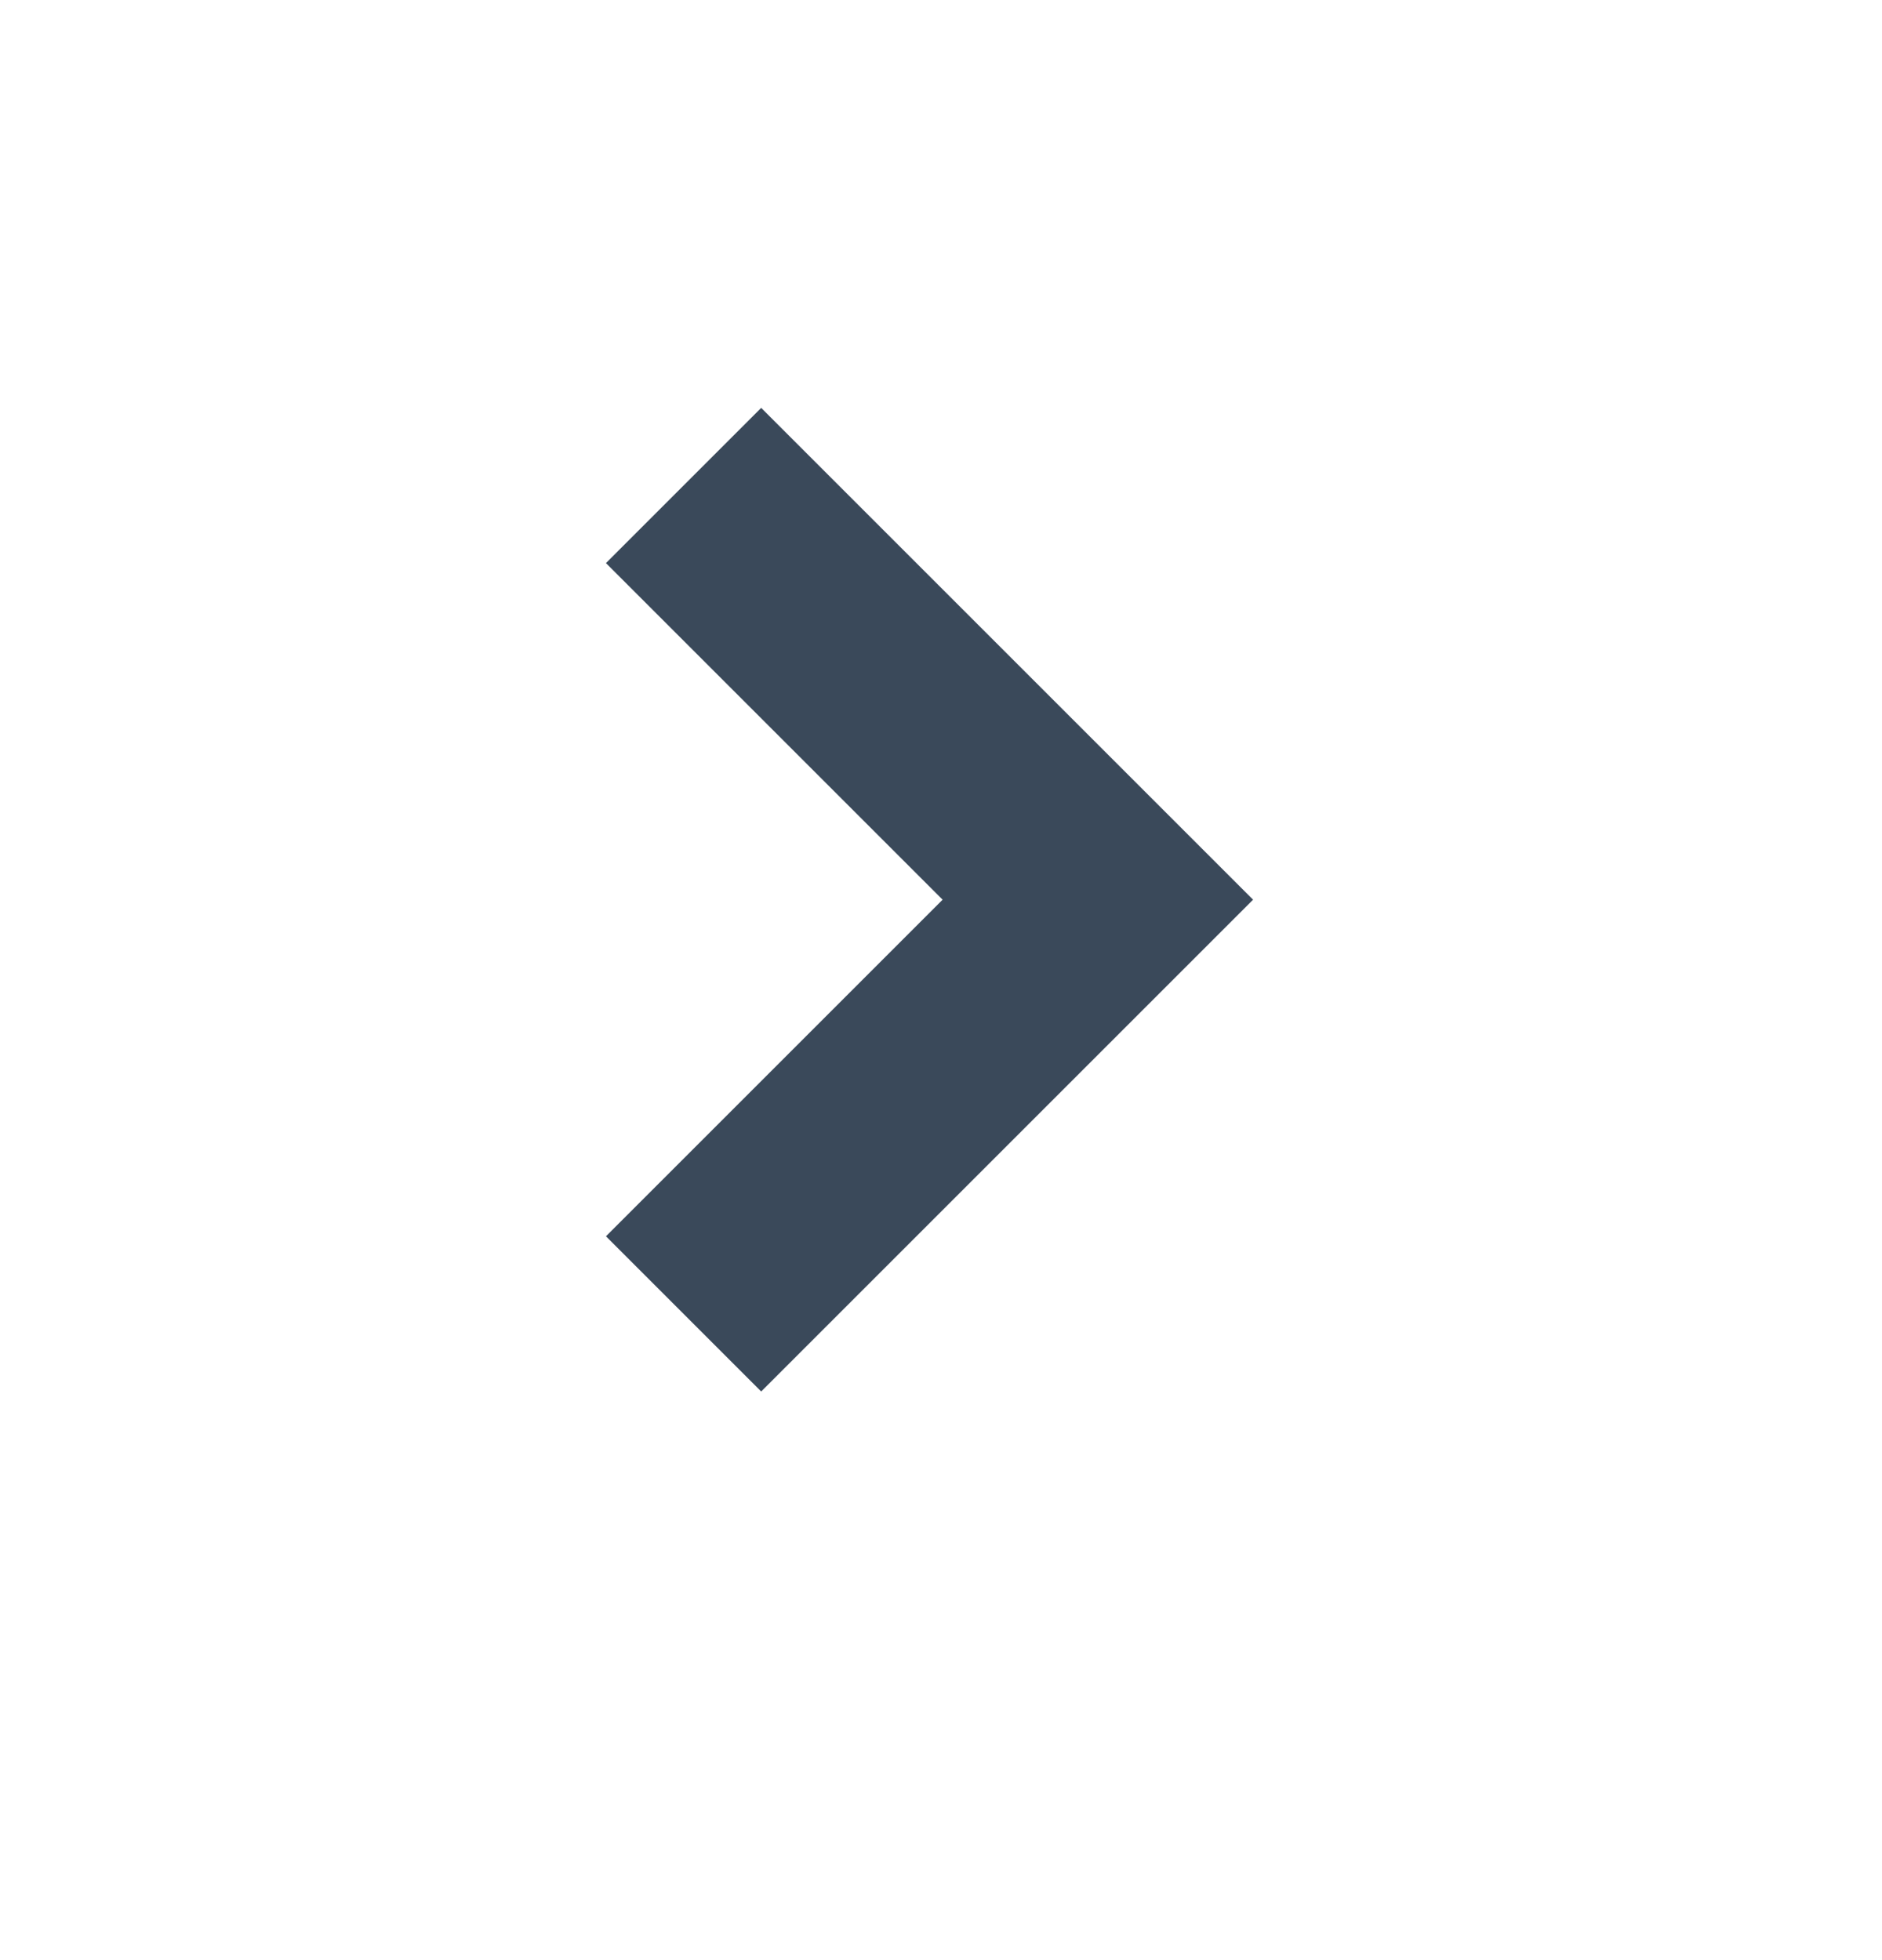
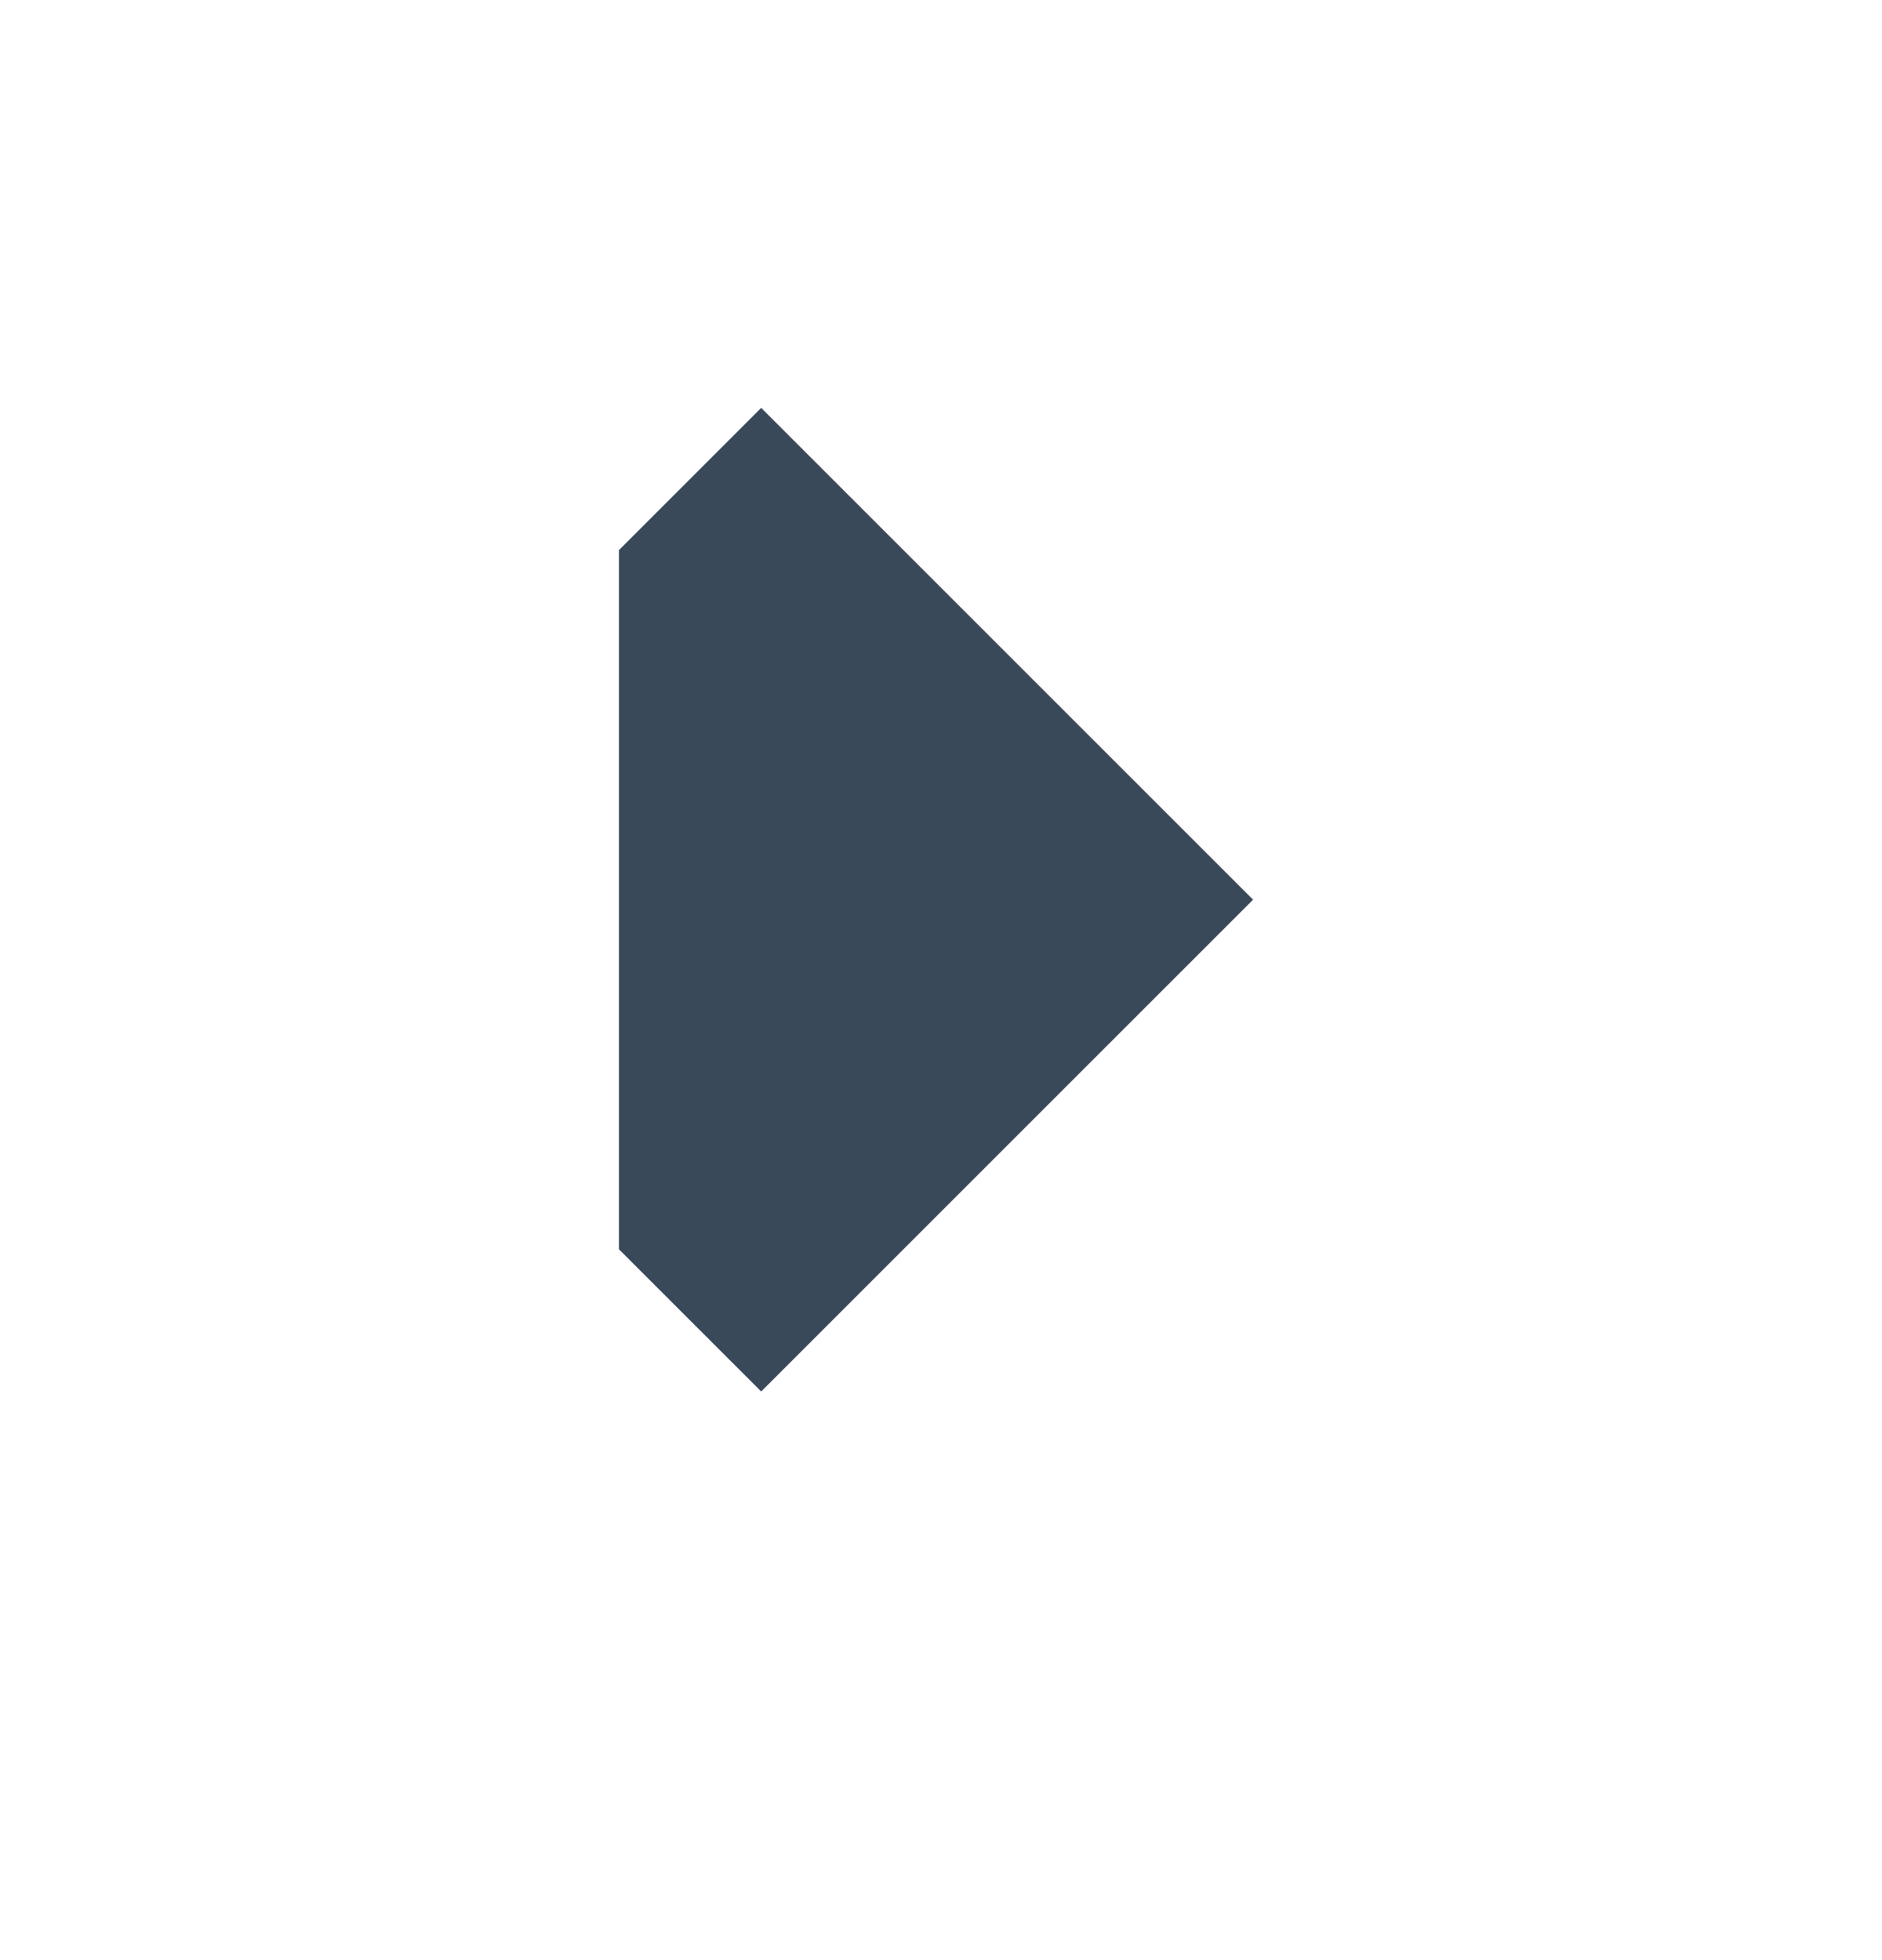
<svg xmlns="http://www.w3.org/2000/svg" width="24" height="25" viewBox="0 0 24 25" fill="none">
-   <path d="M9.707 17.182L15.414 11.475L9.707 5.768L8.293 7.182L12.586 11.475L8.293 15.768L9.707 17.182Z" fill="#3A495A" stroke="#3A495A" stroke-width="0.8" />
+   <path d="M9.707 17.182L15.414 11.475L9.707 5.768L8.293 7.182L8.293 15.768L9.707 17.182Z" fill="#3A495A" stroke="#3A495A" stroke-width="0.8" />
</svg>